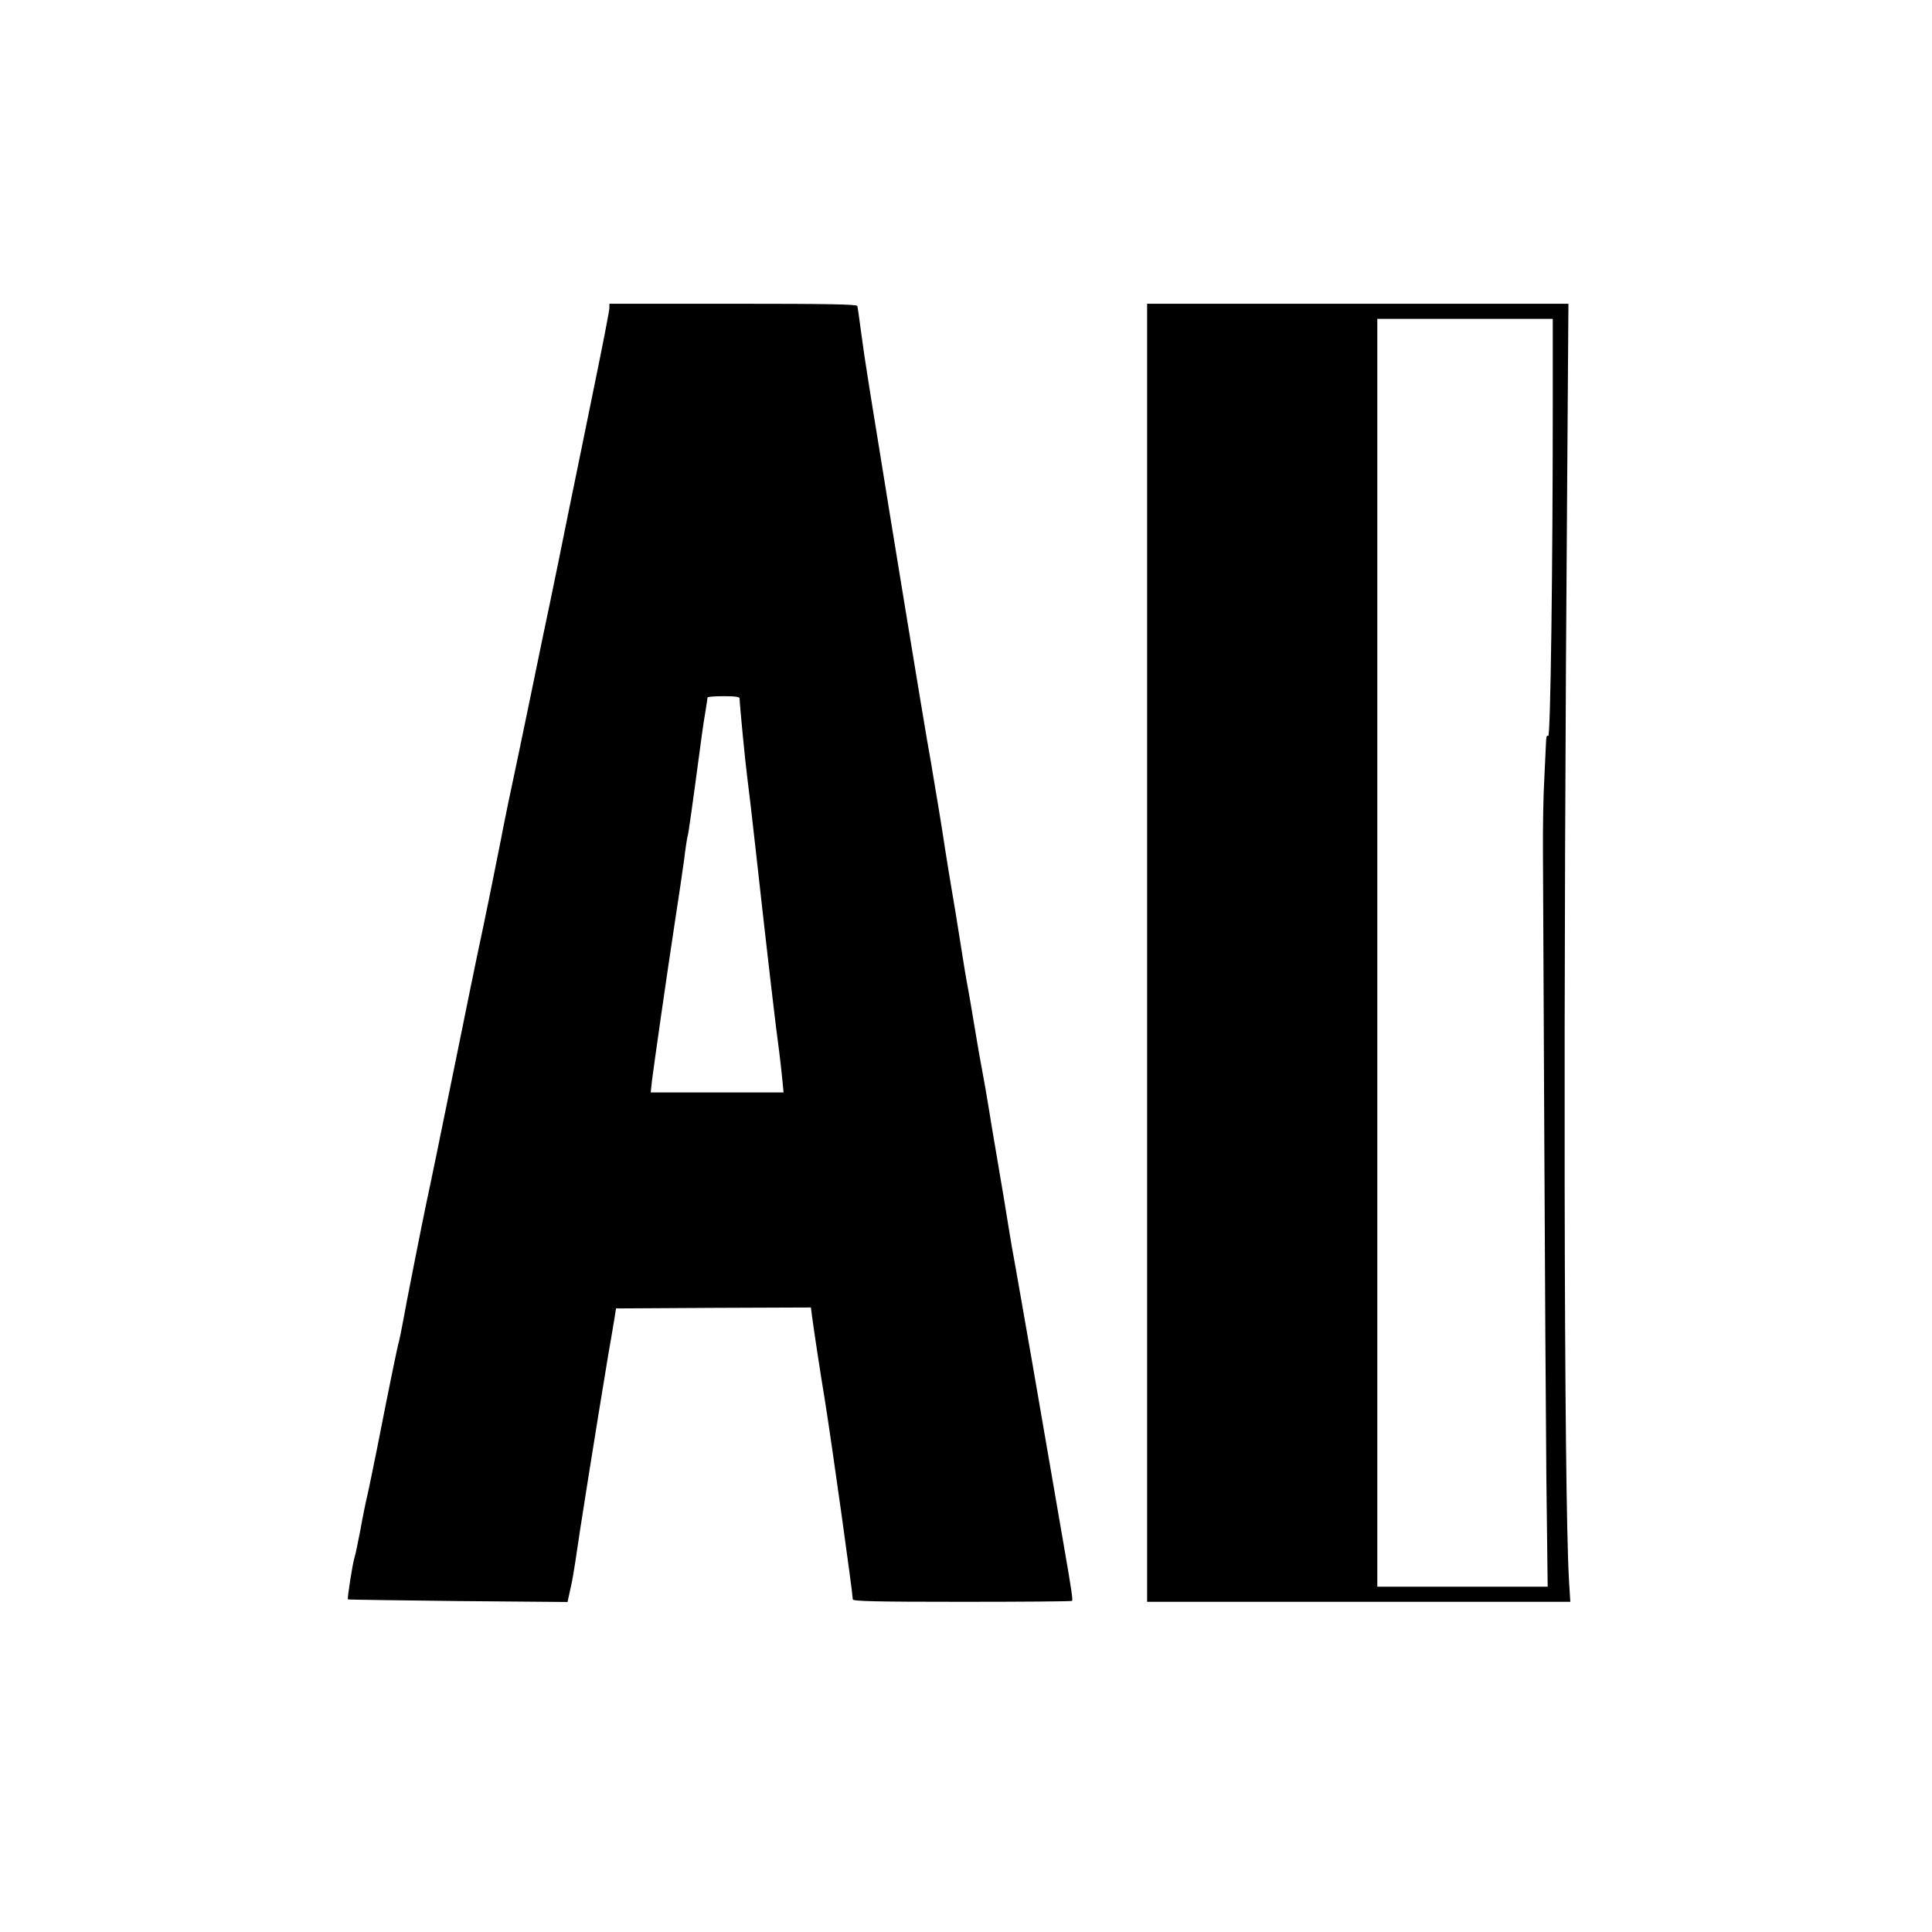
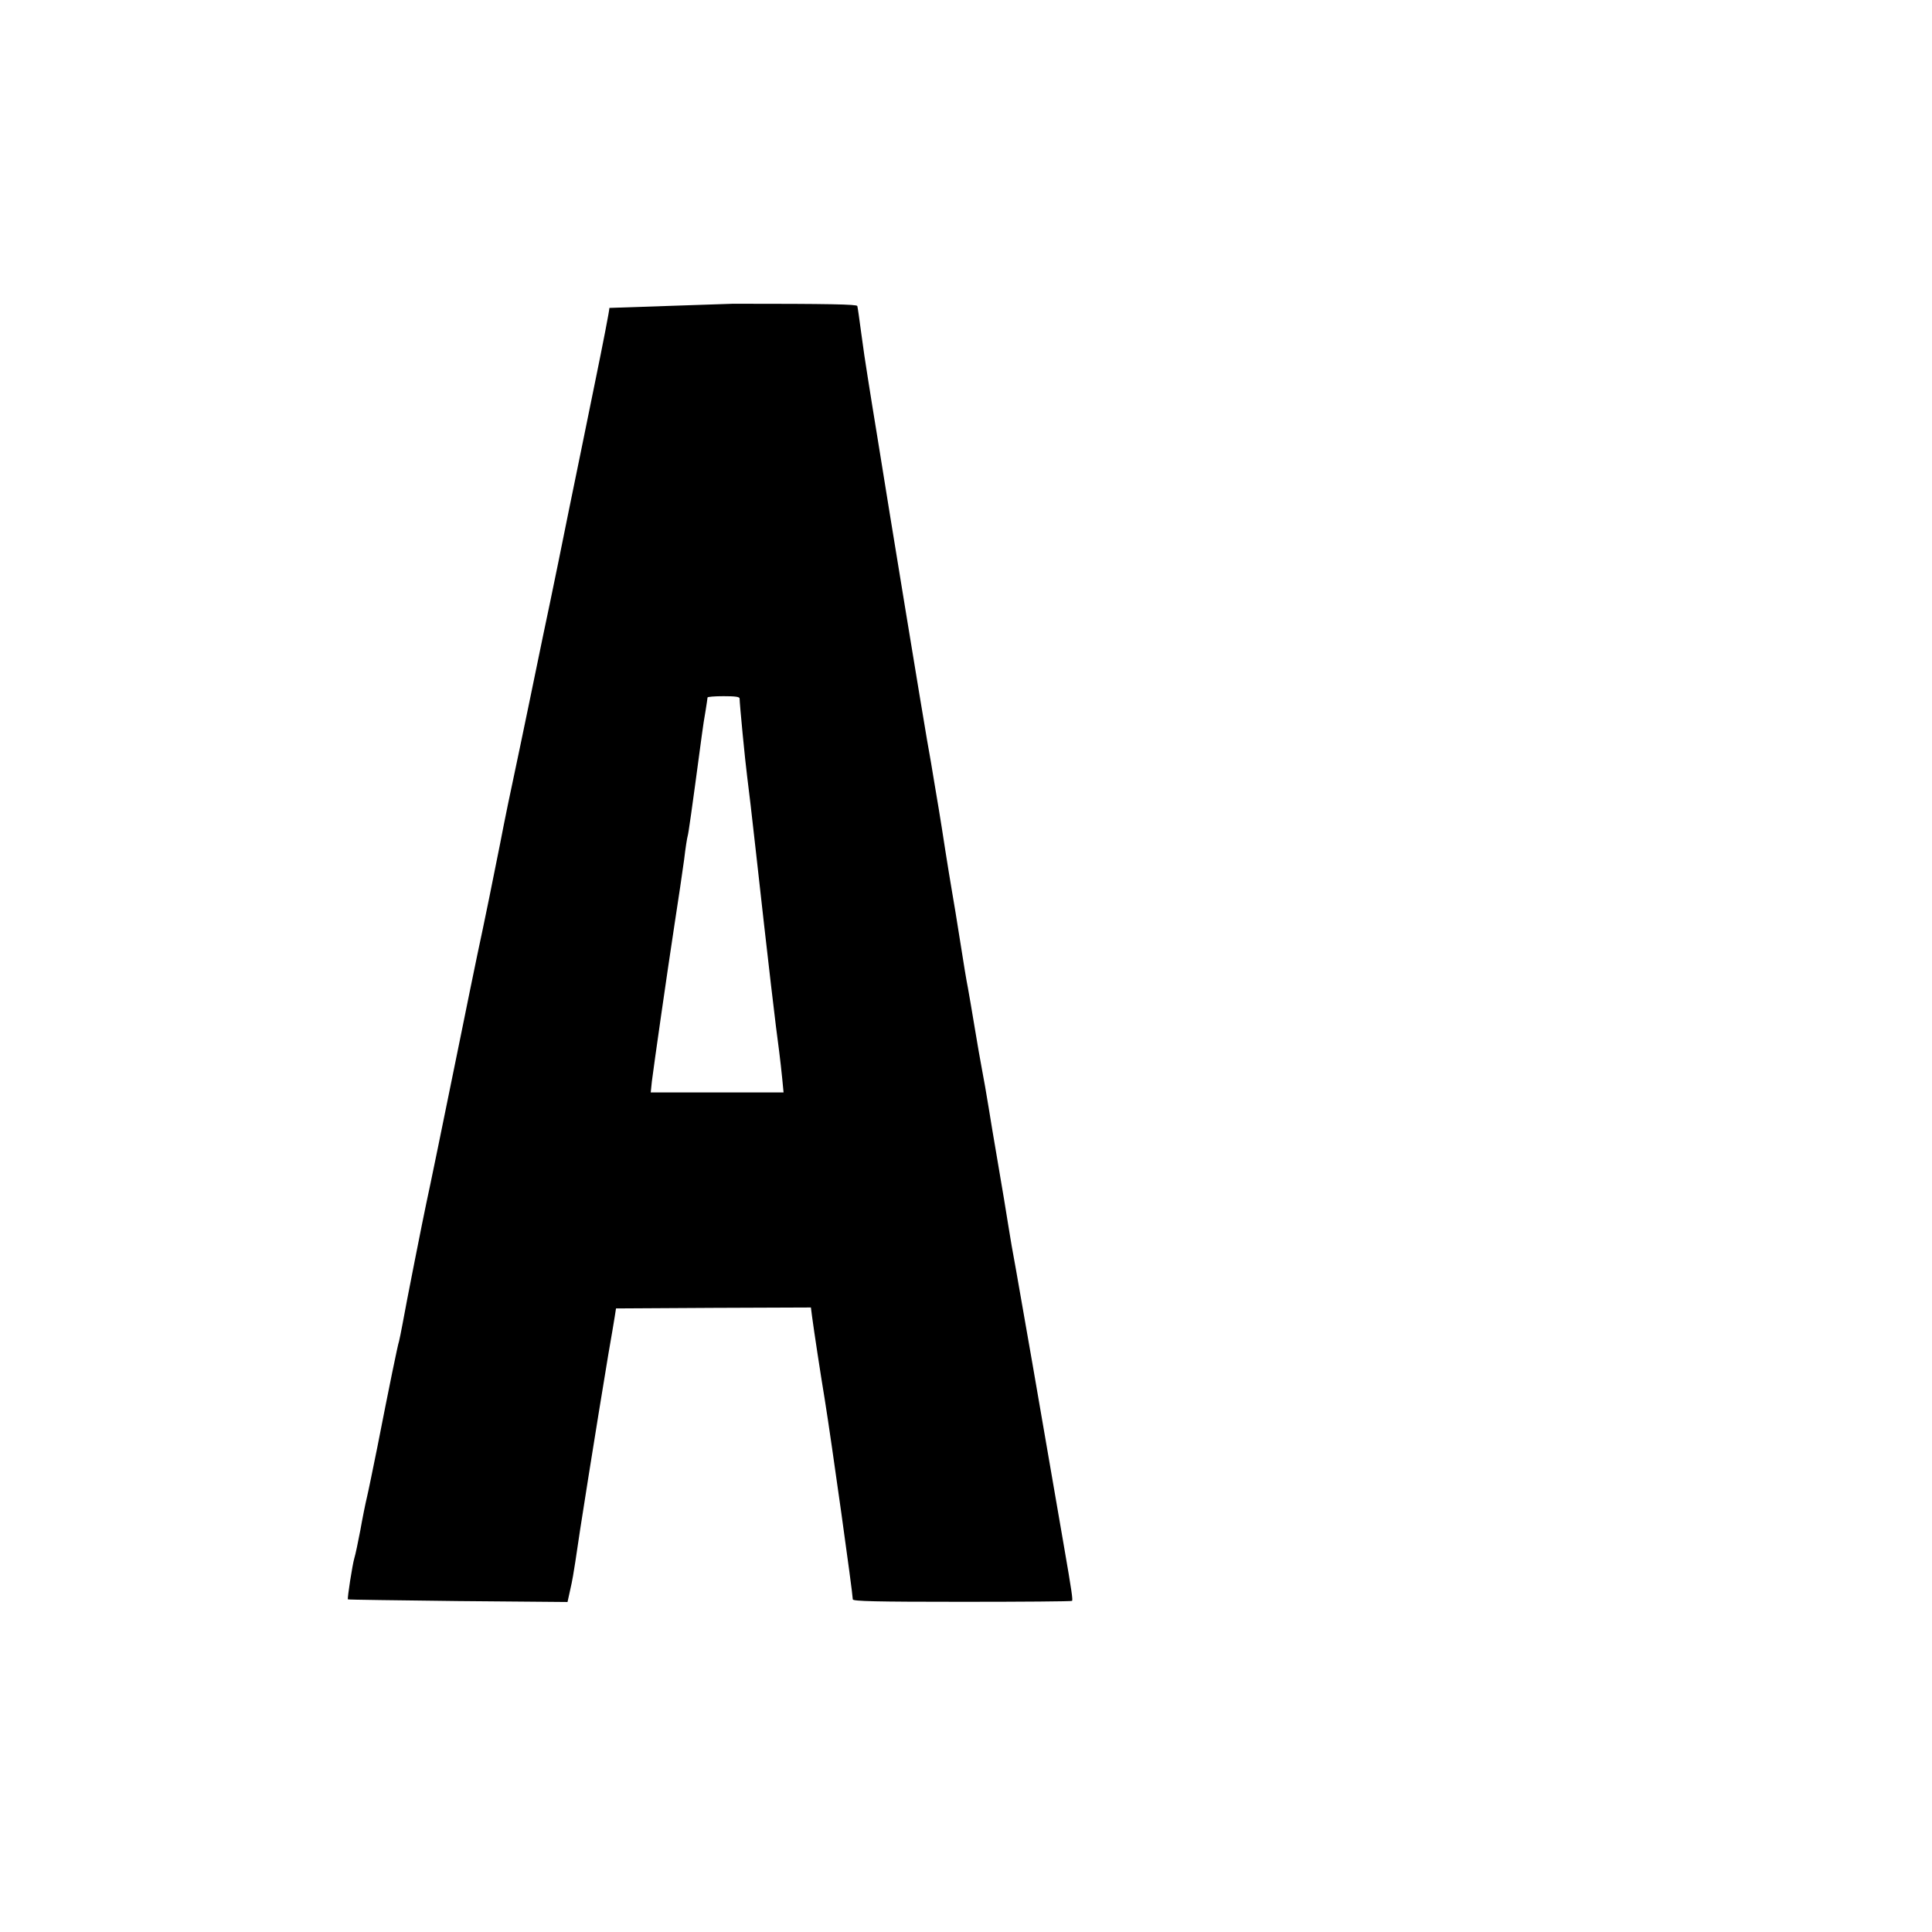
<svg xmlns="http://www.w3.org/2000/svg" version="1.0" width="1024pt" height="1024pt" viewBox="0 0 1024 1024" preserveAspectRatio="xMidYMid meet">
  <g transform="translate(0,1024) scale(0.1,-0.1)" fill="#000000" stroke="none">
-     <path d="M3230 8608 c0 -13 -34 -189 -76 -393 -41 -203 -104 -509 -139 -680 -34 -170 -79 -389 -99 -485 -20 -96 -55 -260 -76 -365 -21 -104 -60 -289 -85 -410 -55 -258 -79 -375 -104 -505 -30 -153 -87 -433 -121 -590 -17 -80 -57 -278 -90 -440 -87 -428 -167 -818 -180 -875 -16 -74 -110 -548 -126 -640 -8 -44 -17 -86 -19 -94 -6 -15 -52 -239 -115 -561 -23 -113 -47 -232 -55 -265 -8 -33 -24 -112 -35 -175 -12 -63 -26 -130 -32 -149 -10 -33 -38 -213 -34 -218 2 -2 264 -5 583 -9 l581 -5 15 68 c9 37 20 102 26 143 18 131 111 715 175 1100 15 85 30 175 34 200 l7 45 516 3 517 2 6 -47 c10 -75 45 -306 67 -438 37 -230 148 -1024 149 -1062 0 -10 122 -13 578 -13 318 0 581 2 584 5 5 5 -2 54 -42 285 -145 842 -218 1263 -255 1470 -15 80 -33 183 -40 230 -13 84 -27 166 -65 390 -11 63 -29 171 -40 240 -11 69 -27 159 -35 200 -8 41 -26 145 -40 230 -14 85 -30 178 -35 205 -6 28 -24 136 -40 240 -16 105 -37 228 -45 275 -8 47 -24 144 -35 215 -11 72 -26 168 -34 215 -8 47 -20 117 -26 155 -6 39 -22 133 -36 210 -23 132 -198 1197 -264 1610 -17 105 -40 244 -50 310 -11 66 -27 176 -36 245 -9 69 -18 131 -20 138 -3 9 -143 12 -659 12 l-655 0 0 -22z m690 -2070 c0 -28 30 -338 40 -413 6 -44 27 -222 46 -395 65 -586 107 -944 124 -1065 5 -38 12 -103 16 -142 l7 -73 -352 0 -352 0 6 58 c11 88 80 570 120 832 20 129 43 284 51 344 7 61 16 117 19 126 4 13 19 116 75 535 5 39 14 97 20 130 5 33 10 63 10 68 0 4 38 7 85 7 61 0 85 -3 85 -12z" />
-     <path d="M6080 5190 l0 -3440 1121 0 1122 0 -7 113 c-27 480 -31 3080 -9 5905 l6 862 -1116 0 -1117 0 0 -3440z m2150 2897 c0 -863 -12 -1757 -24 -1748 -8 7 -11 -5 -12 -37 -1 -26 -5 -112 -9 -192 -5 -80 -8 -257 -7 -395 1 -137 4 -808 7 -1490 3 -682 8 -1500 11 -1818 l7 -577 -452 0 -451 0 0 3360 0 3360 465 0 465 0 0 -463z" />
+     <path d="M3230 8608 c0 -13 -34 -189 -76 -393 -41 -203 -104 -509 -139 -680 -34 -170 -79 -389 -99 -485 -20 -96 -55 -260 -76 -365 -21 -104 -60 -289 -85 -410 -55 -258 -79 -375 -104 -505 -30 -153 -87 -433 -121 -590 -17 -80 -57 -278 -90 -440 -87 -428 -167 -818 -180 -875 -16 -74 -110 -548 -126 -640 -8 -44 -17 -86 -19 -94 -6 -15 -52 -239 -115 -561 -23 -113 -47 -232 -55 -265 -8 -33 -24 -112 -35 -175 -12 -63 -26 -130 -32 -149 -10 -33 -38 -213 -34 -218 2 -2 264 -5 583 -9 l581 -5 15 68 c9 37 20 102 26 143 18 131 111 715 175 1100 15 85 30 175 34 200 l7 45 516 3 517 2 6 -47 c10 -75 45 -306 67 -438 37 -230 148 -1024 149 -1062 0 -10 122 -13 578 -13 318 0 581 2 584 5 5 5 -2 54 -42 285 -145 842 -218 1263 -255 1470 -15 80 -33 183 -40 230 -13 84 -27 166 -65 390 -11 63 -29 171 -40 240 -11 69 -27 159 -35 200 -8 41 -26 145 -40 230 -14 85 -30 178 -35 205 -6 28 -24 136 -40 240 -16 105 -37 228 -45 275 -8 47 -24 144 -35 215 -11 72 -26 168 -34 215 -8 47 -20 117 -26 155 -6 39 -22 133 -36 210 -23 132 -198 1197 -264 1610 -17 105 -40 244 -50 310 -11 66 -27 176 -36 245 -9 69 -18 131 -20 138 -3 9 -143 12 -659 12 z m690 -2070 c0 -28 30 -338 40 -413 6 -44 27 -222 46 -395 65 -586 107 -944 124 -1065 5 -38 12 -103 16 -142 l7 -73 -352 0 -352 0 6 58 c11 88 80 570 120 832 20 129 43 284 51 344 7 61 16 117 19 126 4 13 19 116 75 535 5 39 14 97 20 130 5 33 10 63 10 68 0 4 38 7 85 7 61 0 85 -3 85 -12z" />
  </g>
</svg>